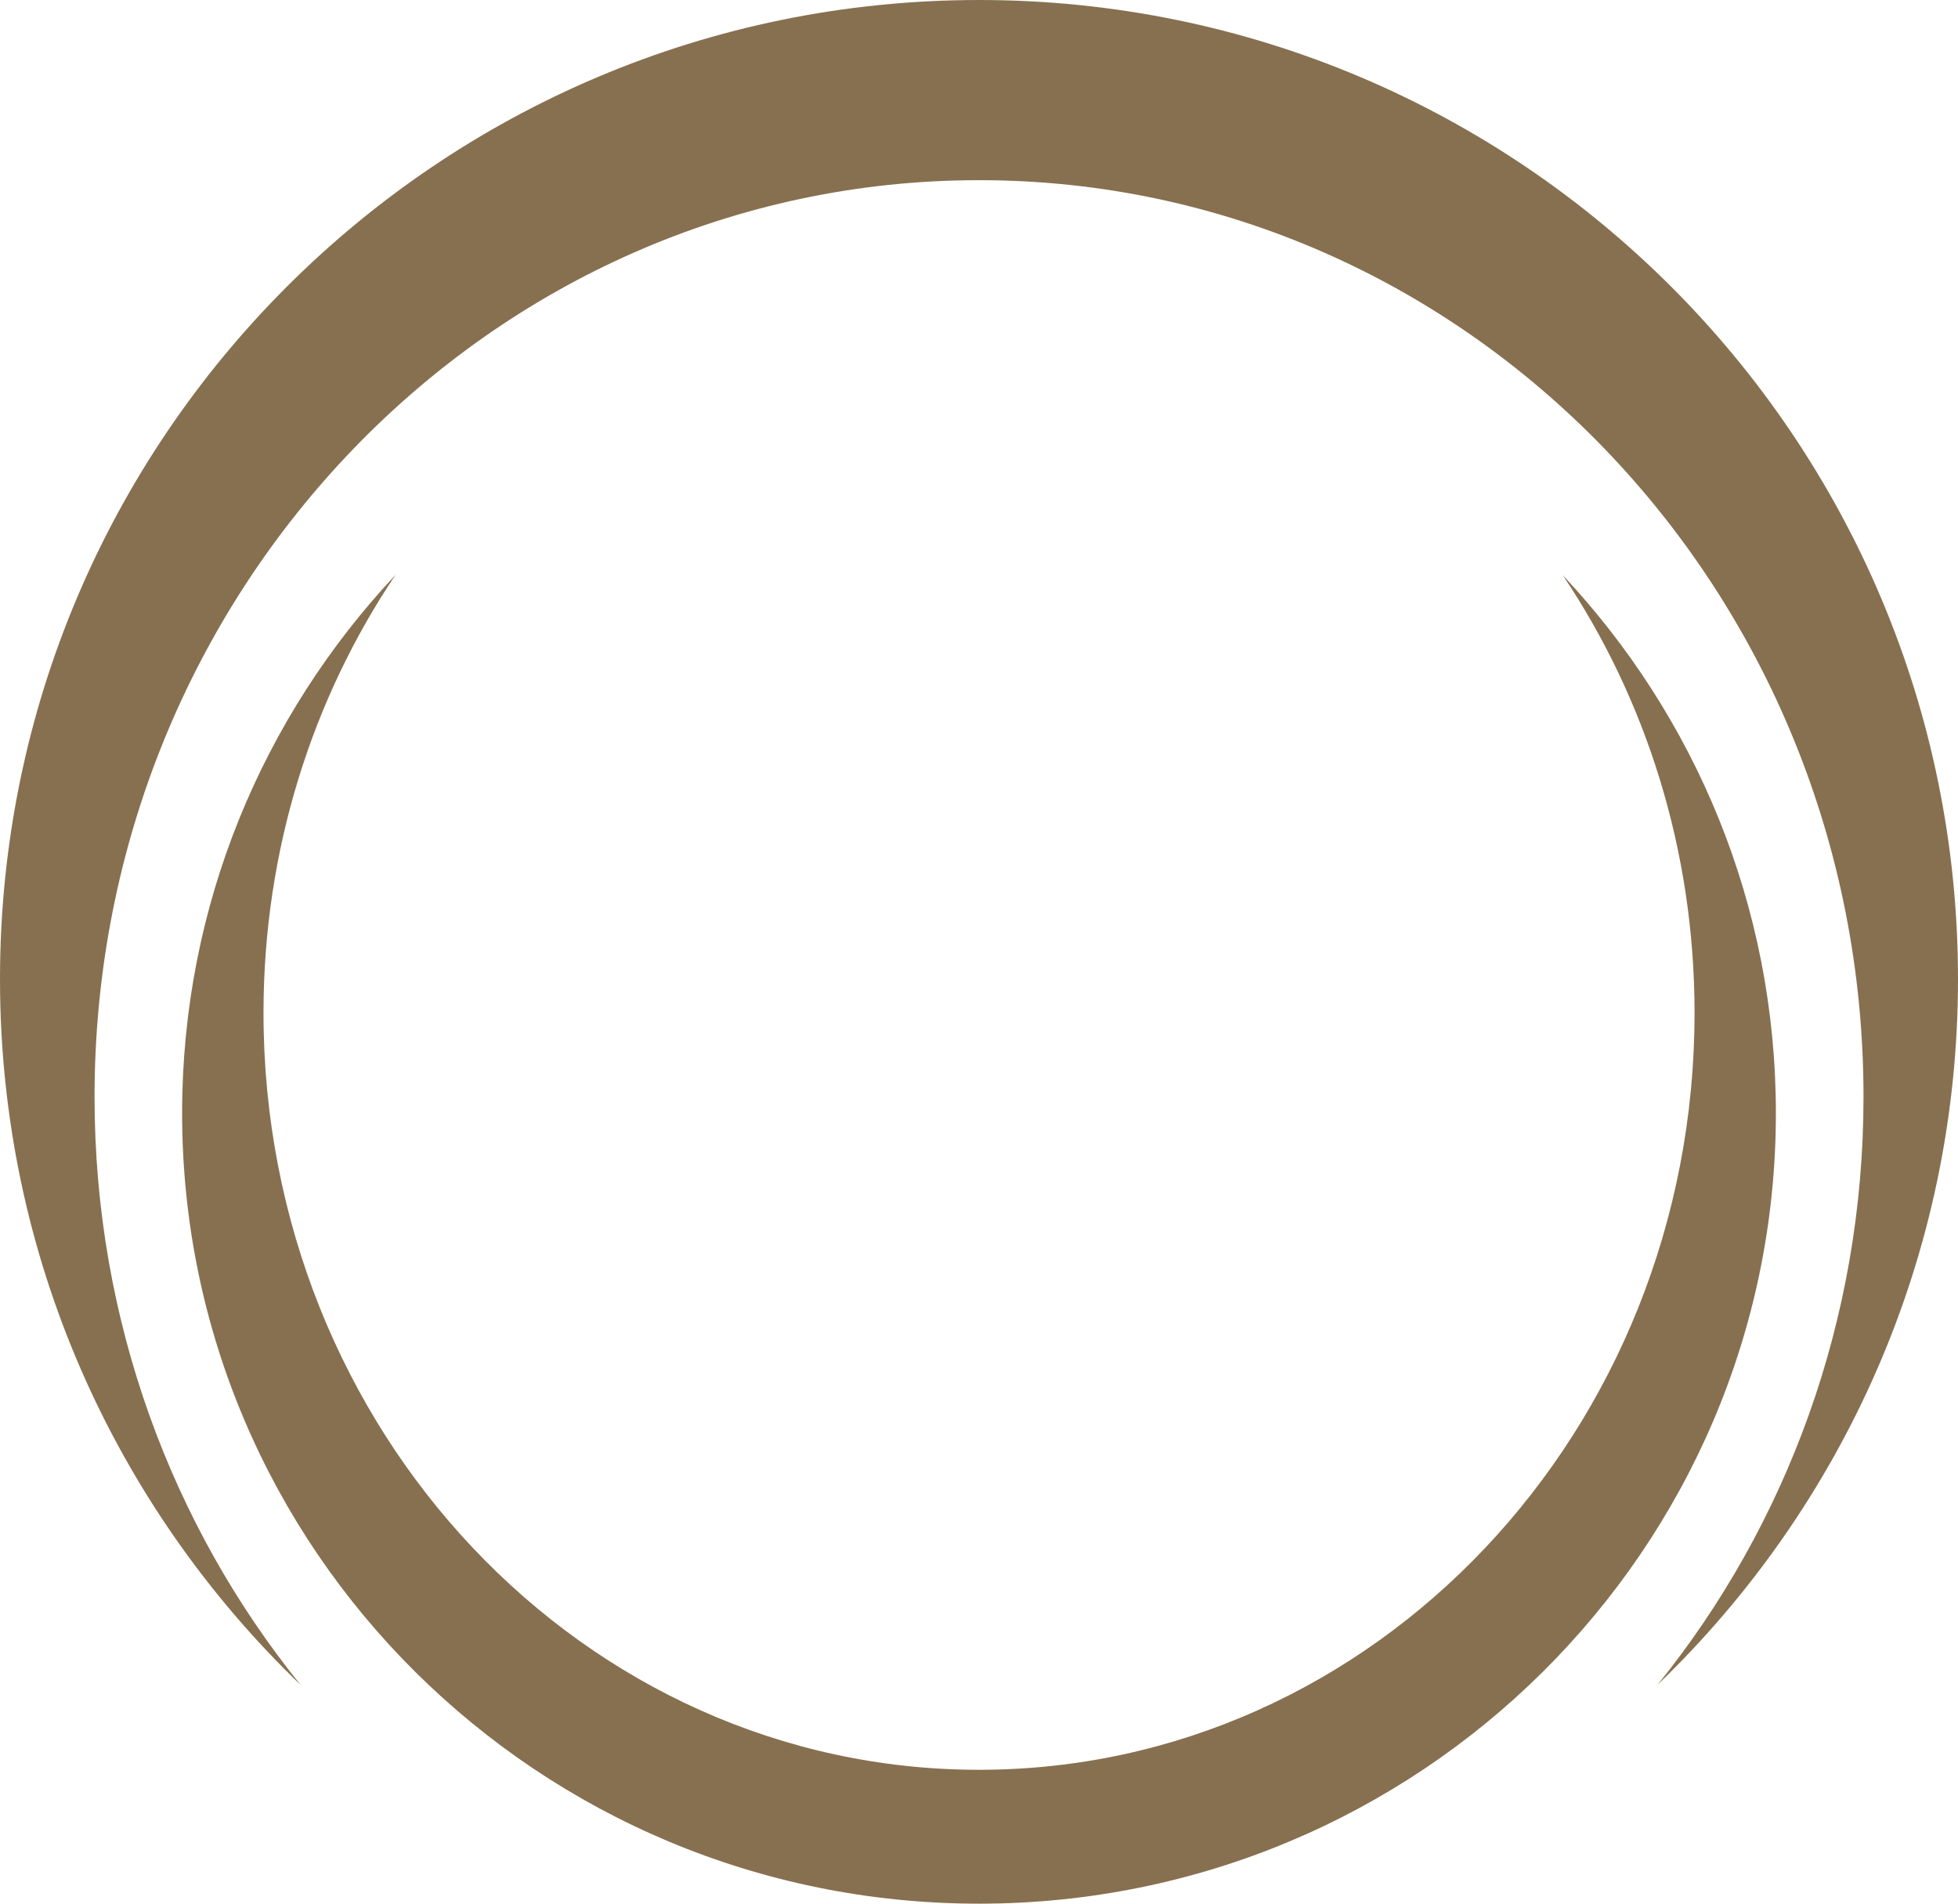
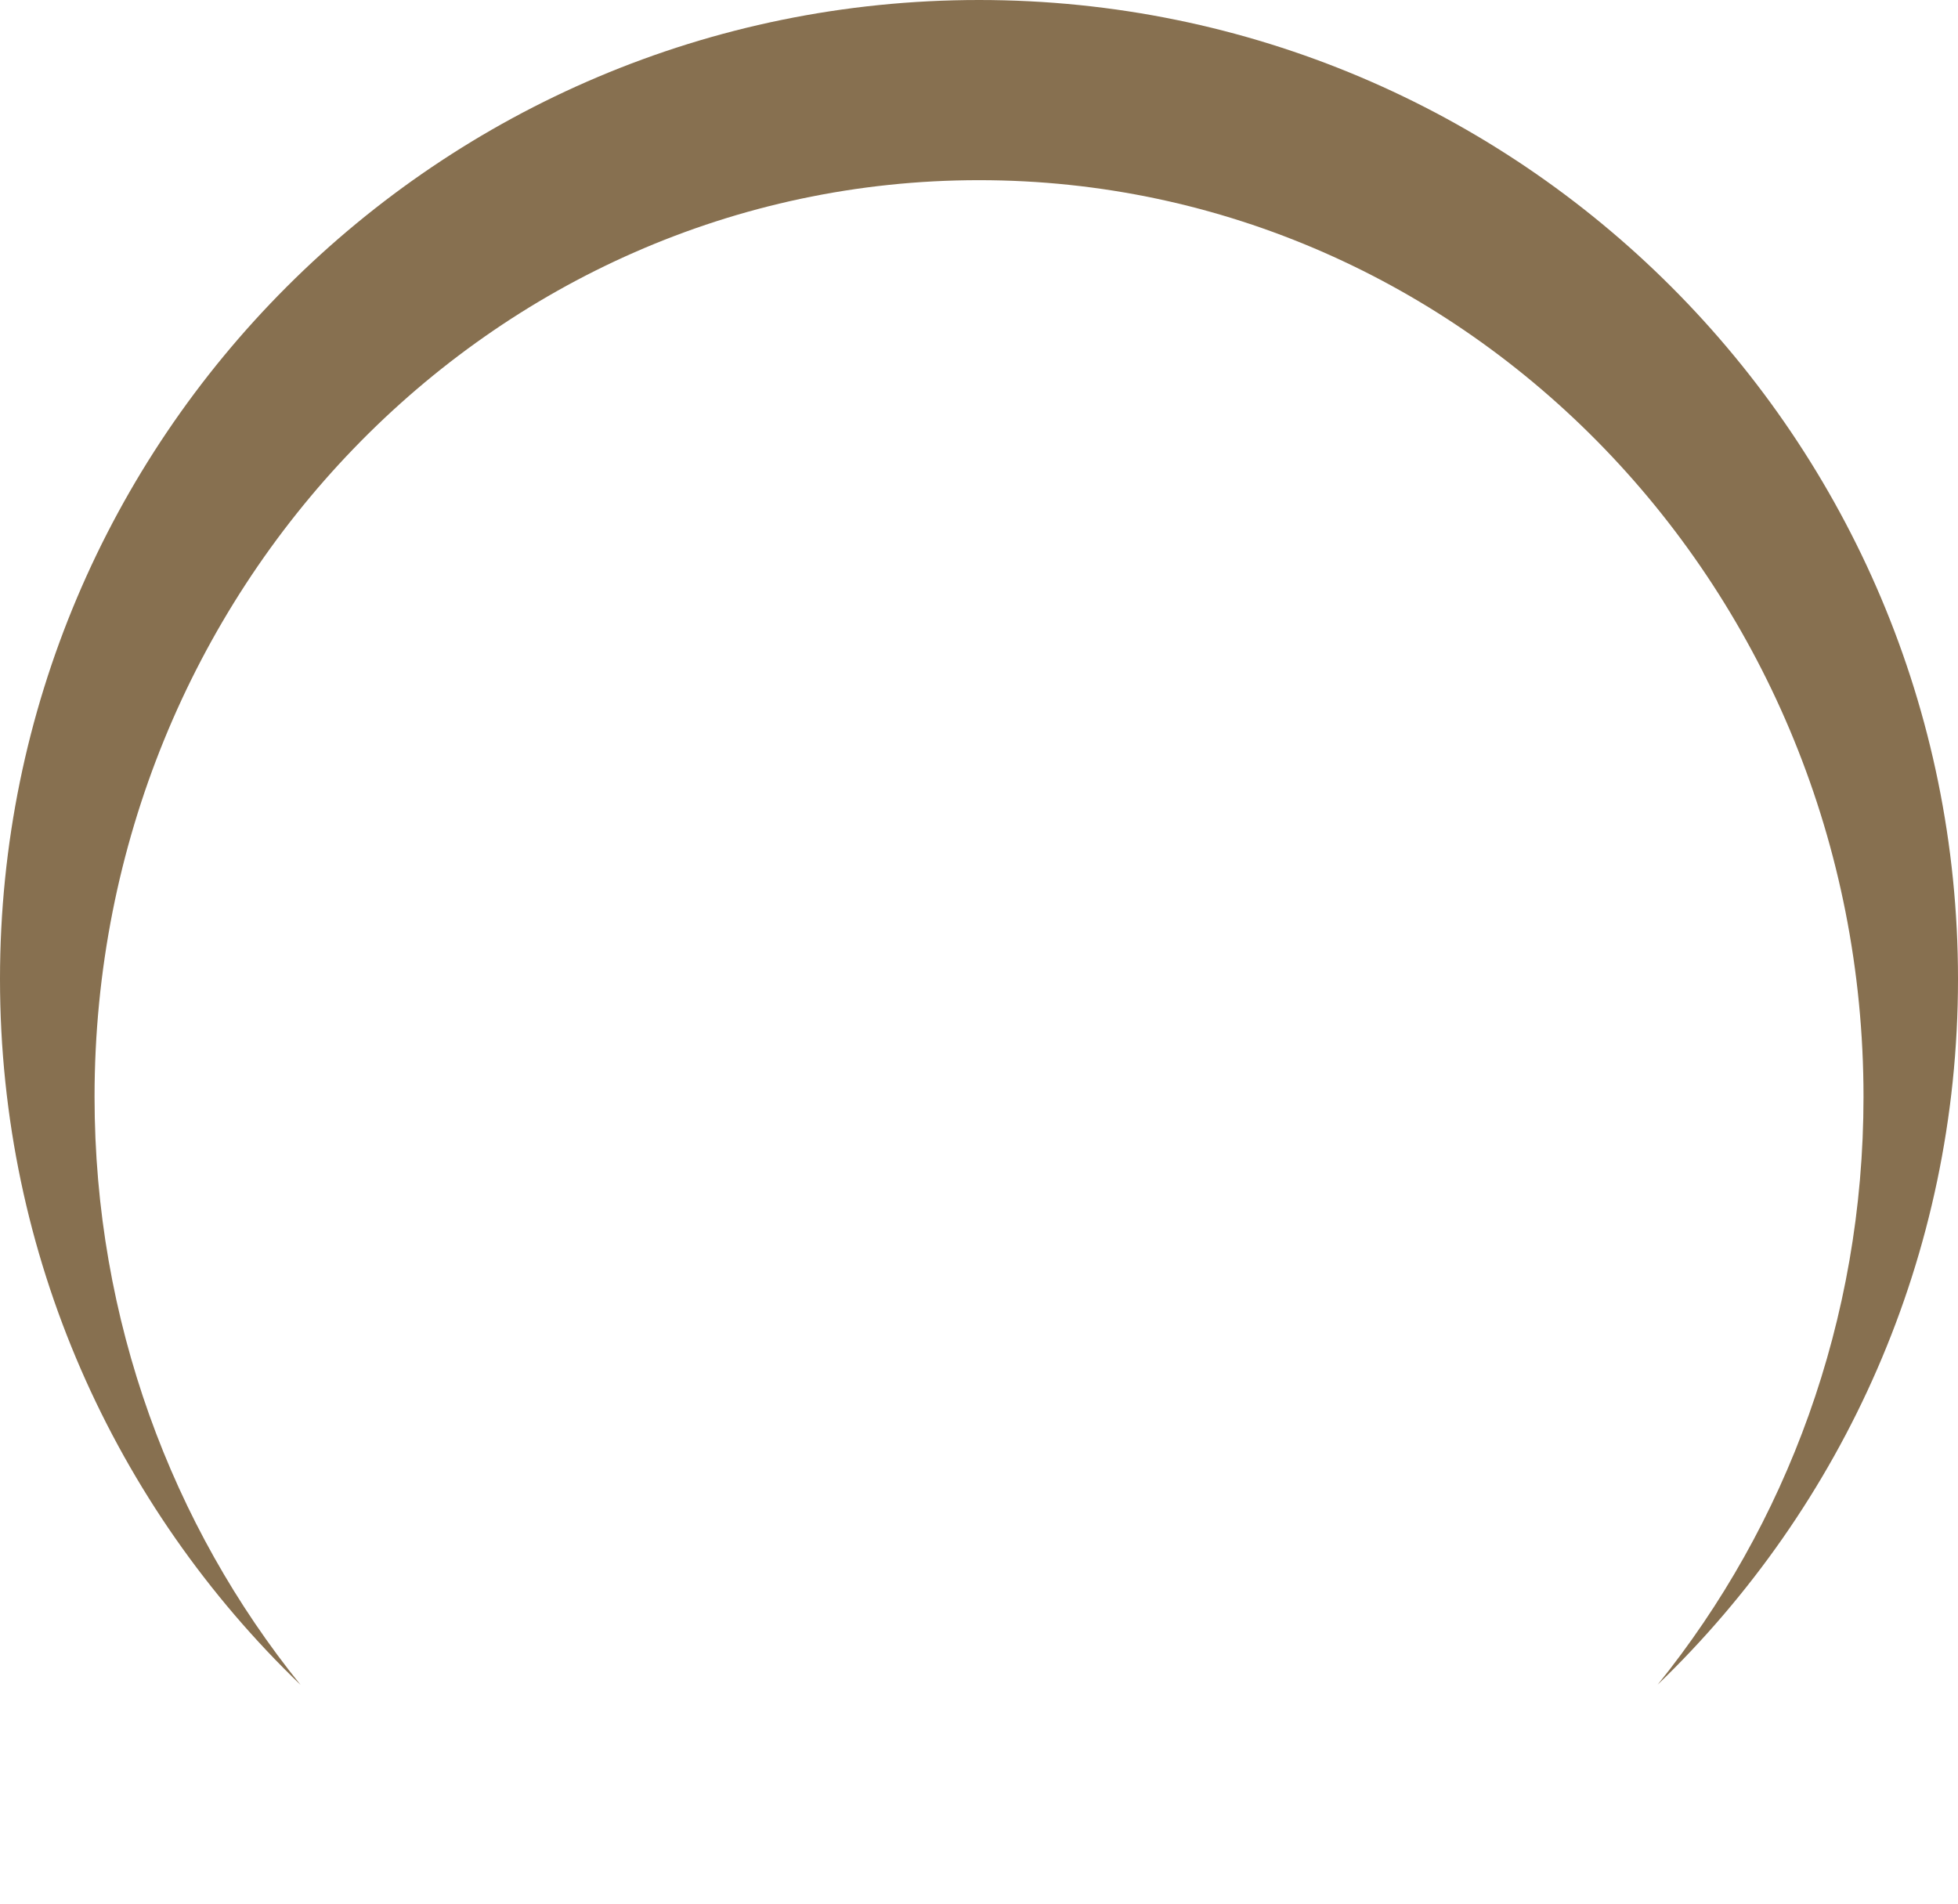
<svg xmlns="http://www.w3.org/2000/svg" id="Layer_2" data-name="Layer 2" viewBox="0 0 342.11 332.61">
  <defs>
    <style>      .cls-1 {        fill: #877050;      }    </style>
  </defs>
  <g id="Layer_4" data-name="Layer 4">
    <g>
      <path class="cls-1" d="m342.11,171.06c0,48.43-20.13,92.16-52.48,123.29,22.45-27.8,35.97-63.62,35.97-102.71,0-88.46-69.19-160.16-154.54-160.16S16.52,103.18,16.52,191.64c0,39.11,13.53,74.94,36,102.75C20.14,263.26,0,219.51,0,171.06,0,76.59,76.58,0,171.06,0s171.05,76.59,171.05,171.06Z" />
-       <path class="cls-1" d="m310.29,194.5c0,76.28-62.33,138.11-139.23,138.11S31.82,270.78,31.82,194.5c0-36.35,14.16-69.41,37.29-94.06-14.53,21.61-23.07,48.03-23.07,76.55,0,73.02,55.97,132.23,125.02,132.23s125.02-59.21,125.02-132.23c0-28.51-8.53-54.91-23.04-76.51,23.12,24.65,37.25,57.69,37.25,94.02Z" />
    </g>
  </g>
</svg>